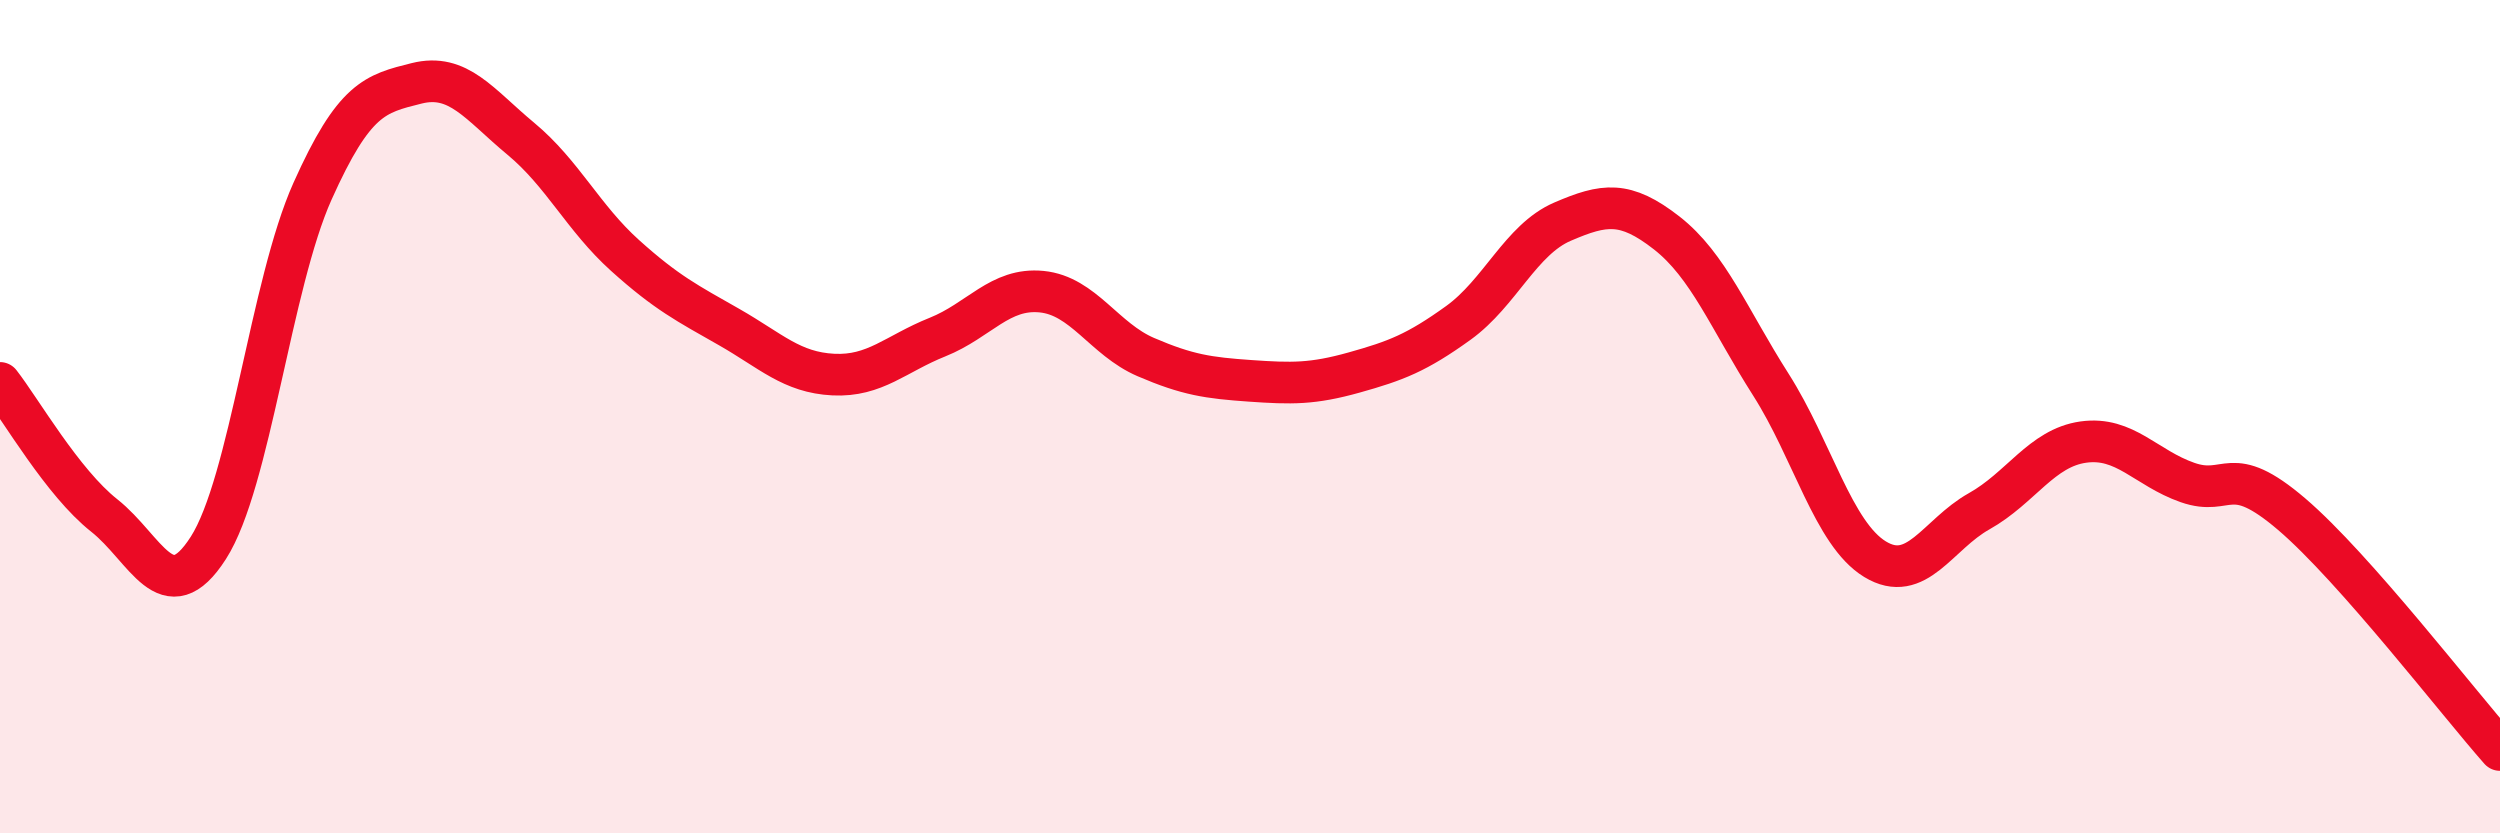
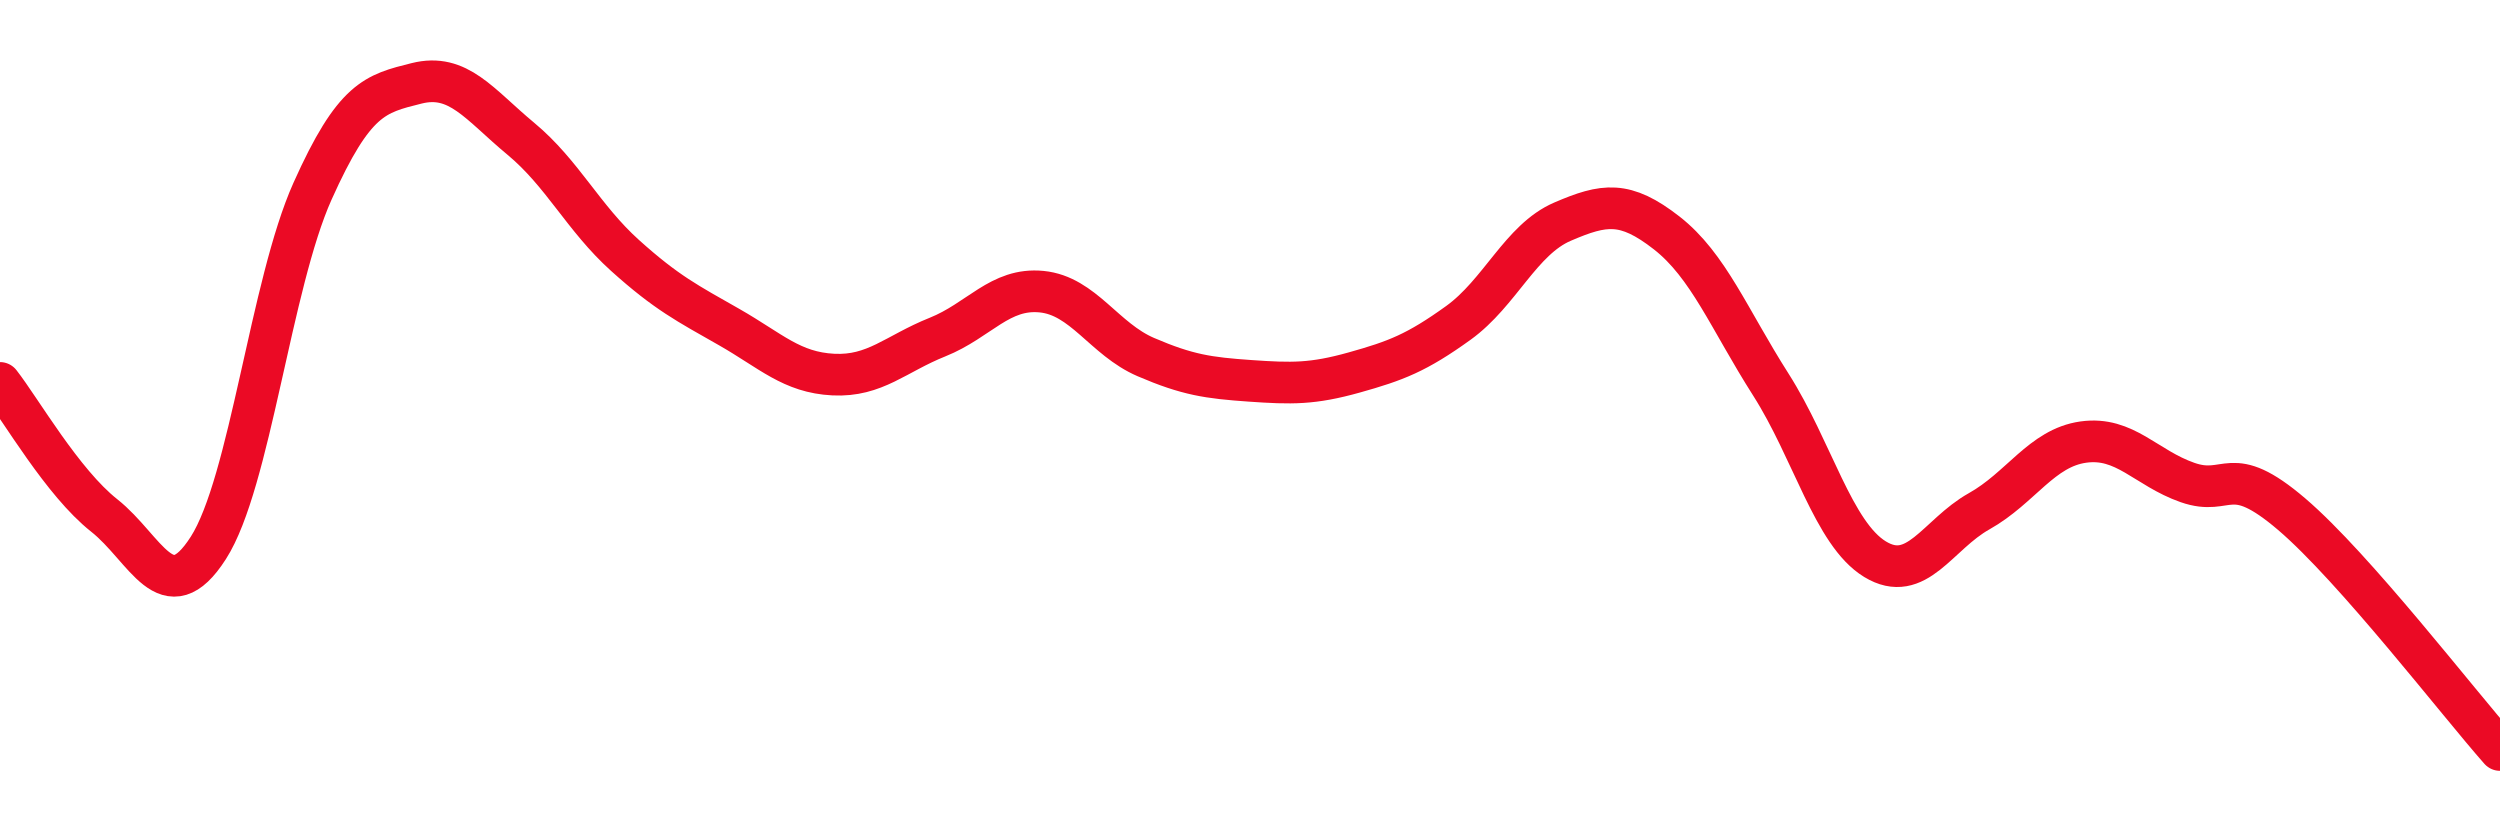
<svg xmlns="http://www.w3.org/2000/svg" width="60" height="20" viewBox="0 0 60 20">
-   <path d="M 0,9.19 C 0.5,9.83 1.5,11.58 2.5,12.37 C 3.5,13.16 4,14.71 5,13.15 C 6,11.59 6.5,6.82 7.5,4.59 C 8.5,2.36 9,2.25 10,2 C 11,1.75 11.5,2.5 12.5,3.33 C 13.5,4.16 14,5.23 15,6.13 C 16,7.03 16.5,7.28 17.5,7.85 C 18.5,8.42 19,8.94 20,8.99 C 21,9.04 21.5,8.49 22.5,8.09 C 23.5,7.69 24,6.9 25,7 C 26,7.1 26.5,8.14 27.5,8.57 C 28.5,9 29,9.07 30,9.14 C 31,9.21 31.5,9.22 32.5,8.94 C 33.5,8.66 34,8.47 35,7.75 C 36,7.03 36.5,5.75 37.5,5.32 C 38.5,4.89 39,4.81 40,5.59 C 41,6.37 41.5,7.66 42.5,9.23 C 43.5,10.8 44,12.81 45,13.42 C 46,14.03 46.5,12.83 47.5,12.27 C 48.5,11.71 49,10.75 50,10.61 C 51,10.47 51.5,11.23 52.5,11.58 C 53.5,11.93 53.5,11.06 55,12.34 C 56.5,13.62 59,16.87 60,18L60 20L0 20Z" fill="#EB0A25" opacity="0.1" stroke-linecap="round" stroke-linejoin="round" />
  <path d="M 0,9.19 C 0.5,9.83 1.5,11.58 2.5,12.37 C 3.5,13.16 4,14.71 5,13.15 C 6,11.59 6.5,6.82 7.5,4.59 C 8.5,2.36 9,2.25 10,2 C 11,1.75 11.5,2.5 12.5,3.33 C 13.5,4.16 14,5.23 15,6.13 C 16,7.03 16.5,7.28 17.5,7.85 C 18.5,8.42 19,8.94 20,8.99 C 21,9.04 21.5,8.49 22.5,8.09 C 23.5,7.69 24,6.9 25,7 C 26,7.1 26.5,8.14 27.5,8.57 C 28.5,9 29,9.07 30,9.14 C 31,9.21 31.5,9.22 32.5,8.94 C 33.5,8.66 34,8.47 35,7.75 C 36,7.03 36.5,5.75 37.5,5.32 C 38.5,4.89 39,4.81 40,5.59 C 41,6.37 41.5,7.66 42.5,9.23 C 43.5,10.8 44,12.81 45,13.42 C 46,14.03 46.5,12.83 47.5,12.27 C 48.5,11.71 49,10.75 50,10.61 C 51,10.47 51.5,11.23 52.5,11.58 C 53.5,11.93 53.5,11.06 55,12.34 C 56.5,13.62 59,16.87 60,18" stroke="#EB0A25" stroke-width="1" fill="none" stroke-linecap="round" stroke-linejoin="round" />
</svg>